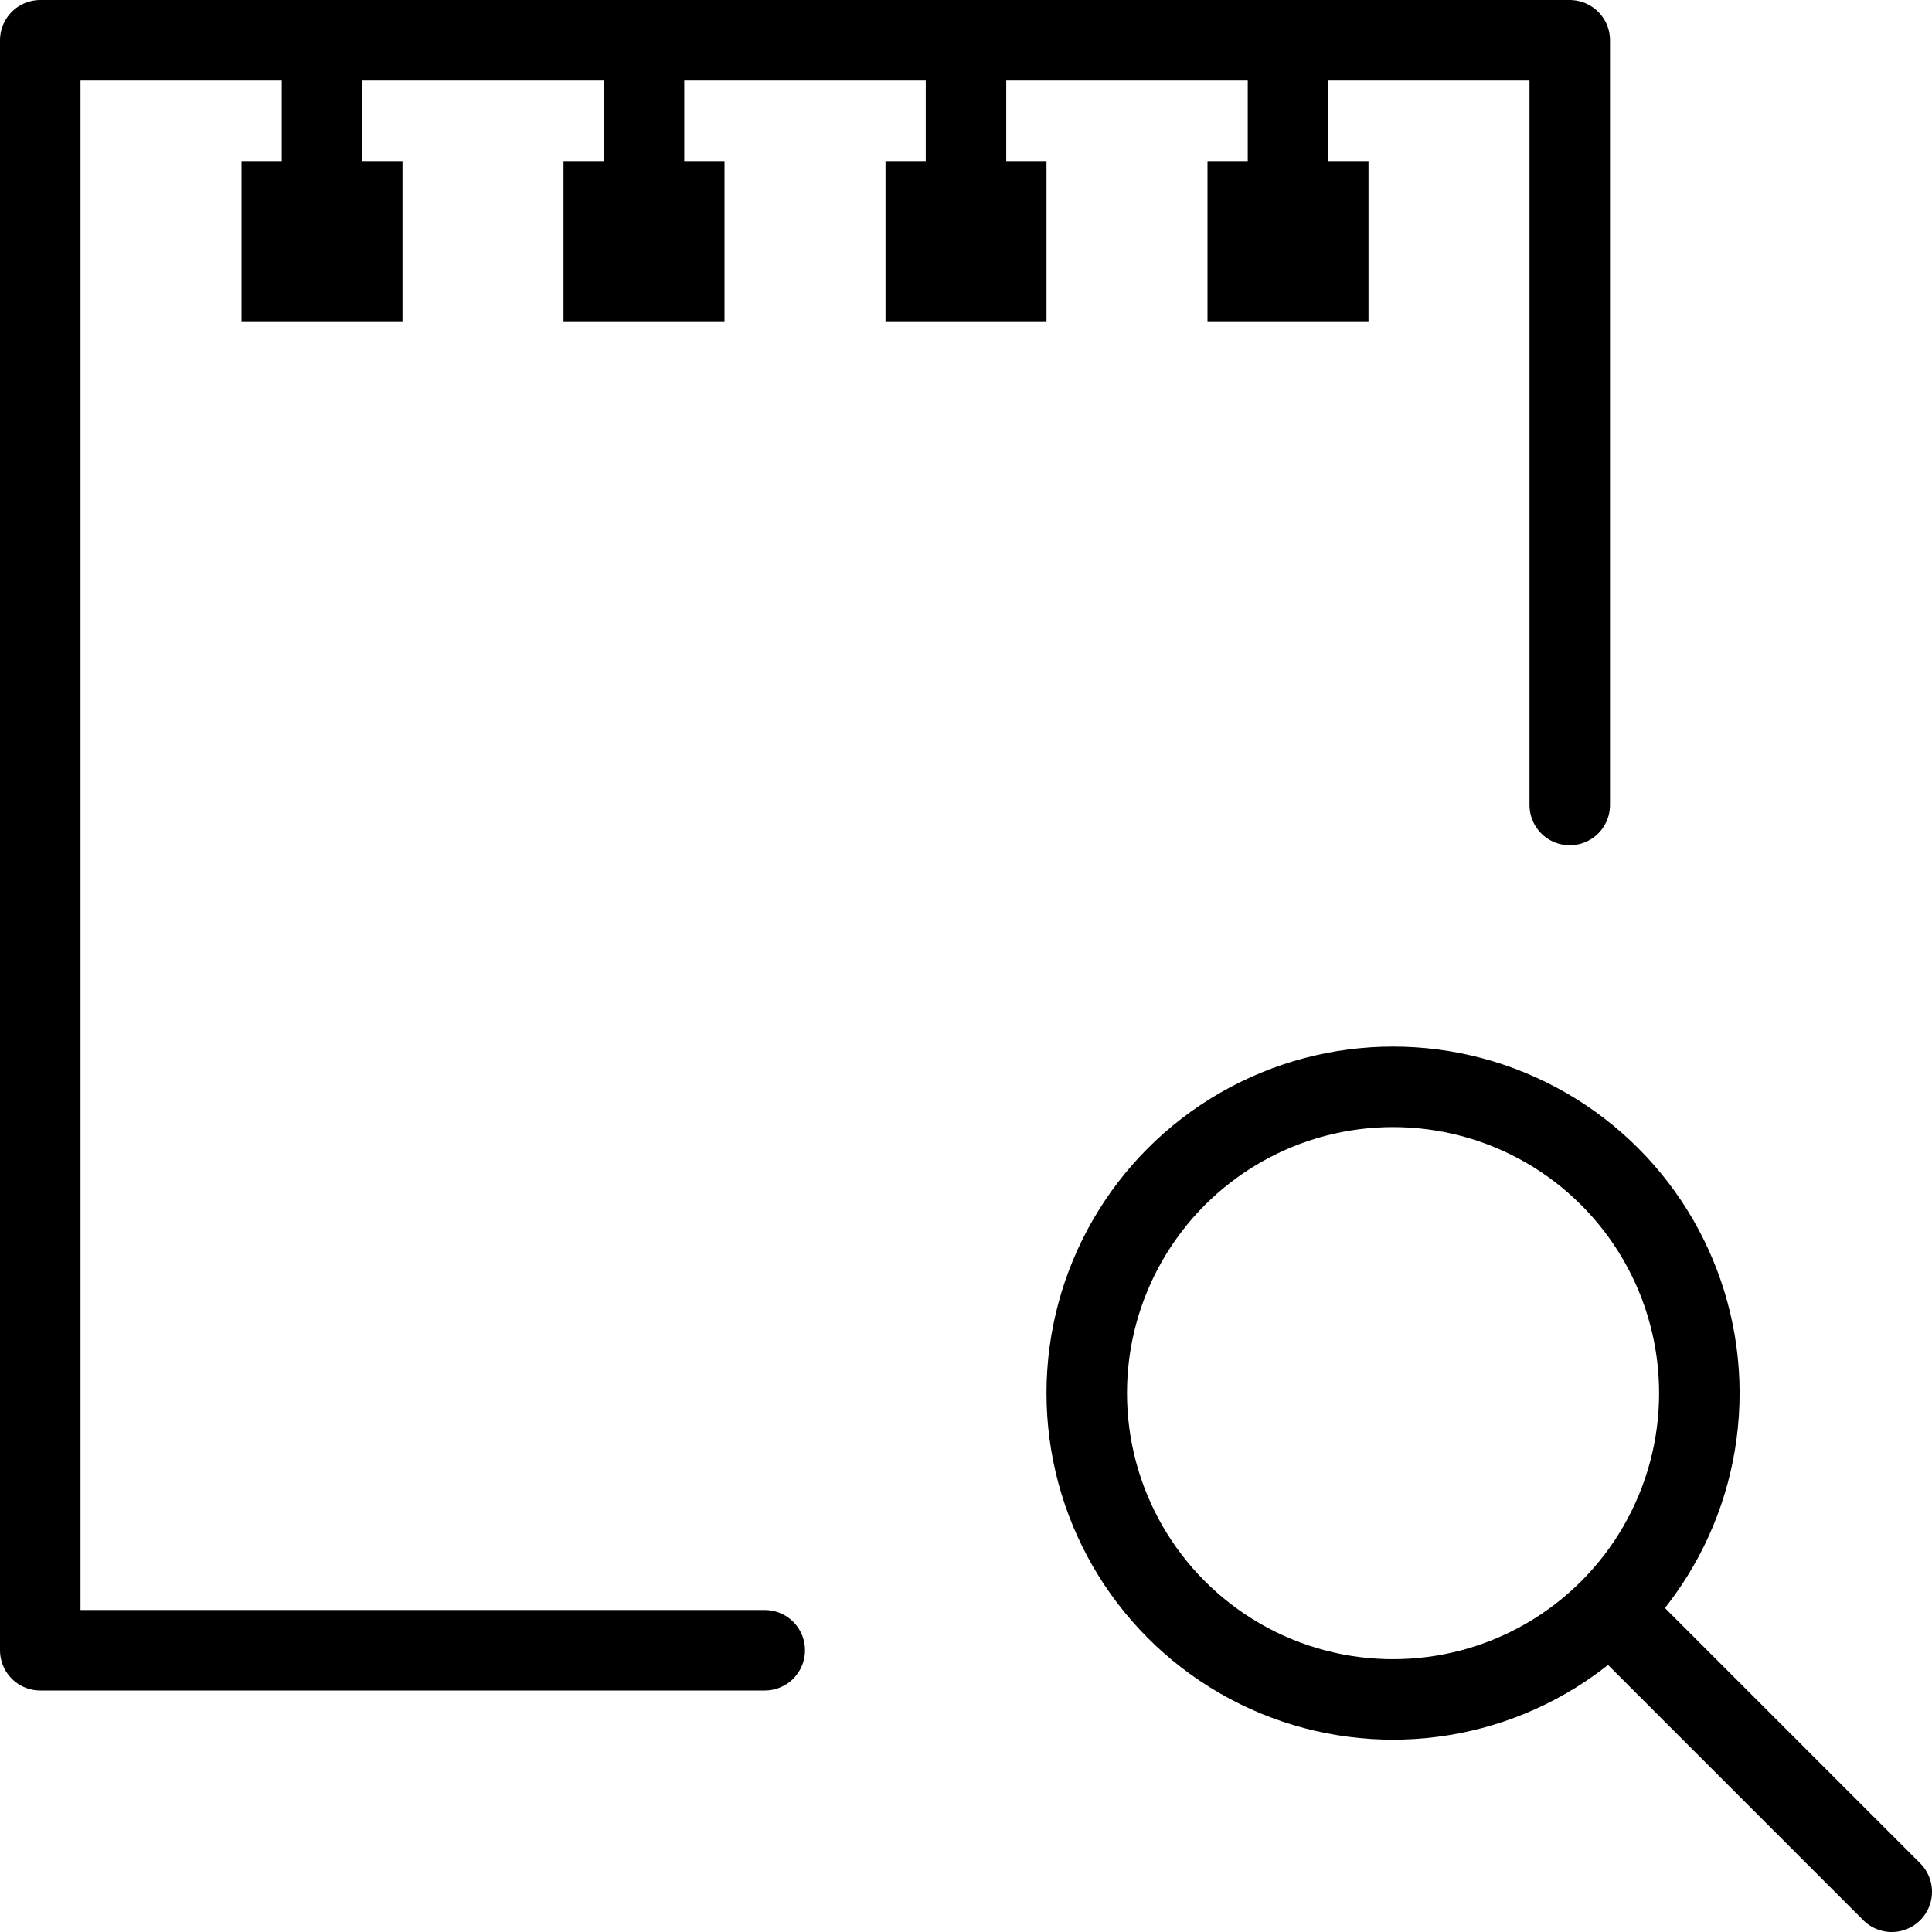
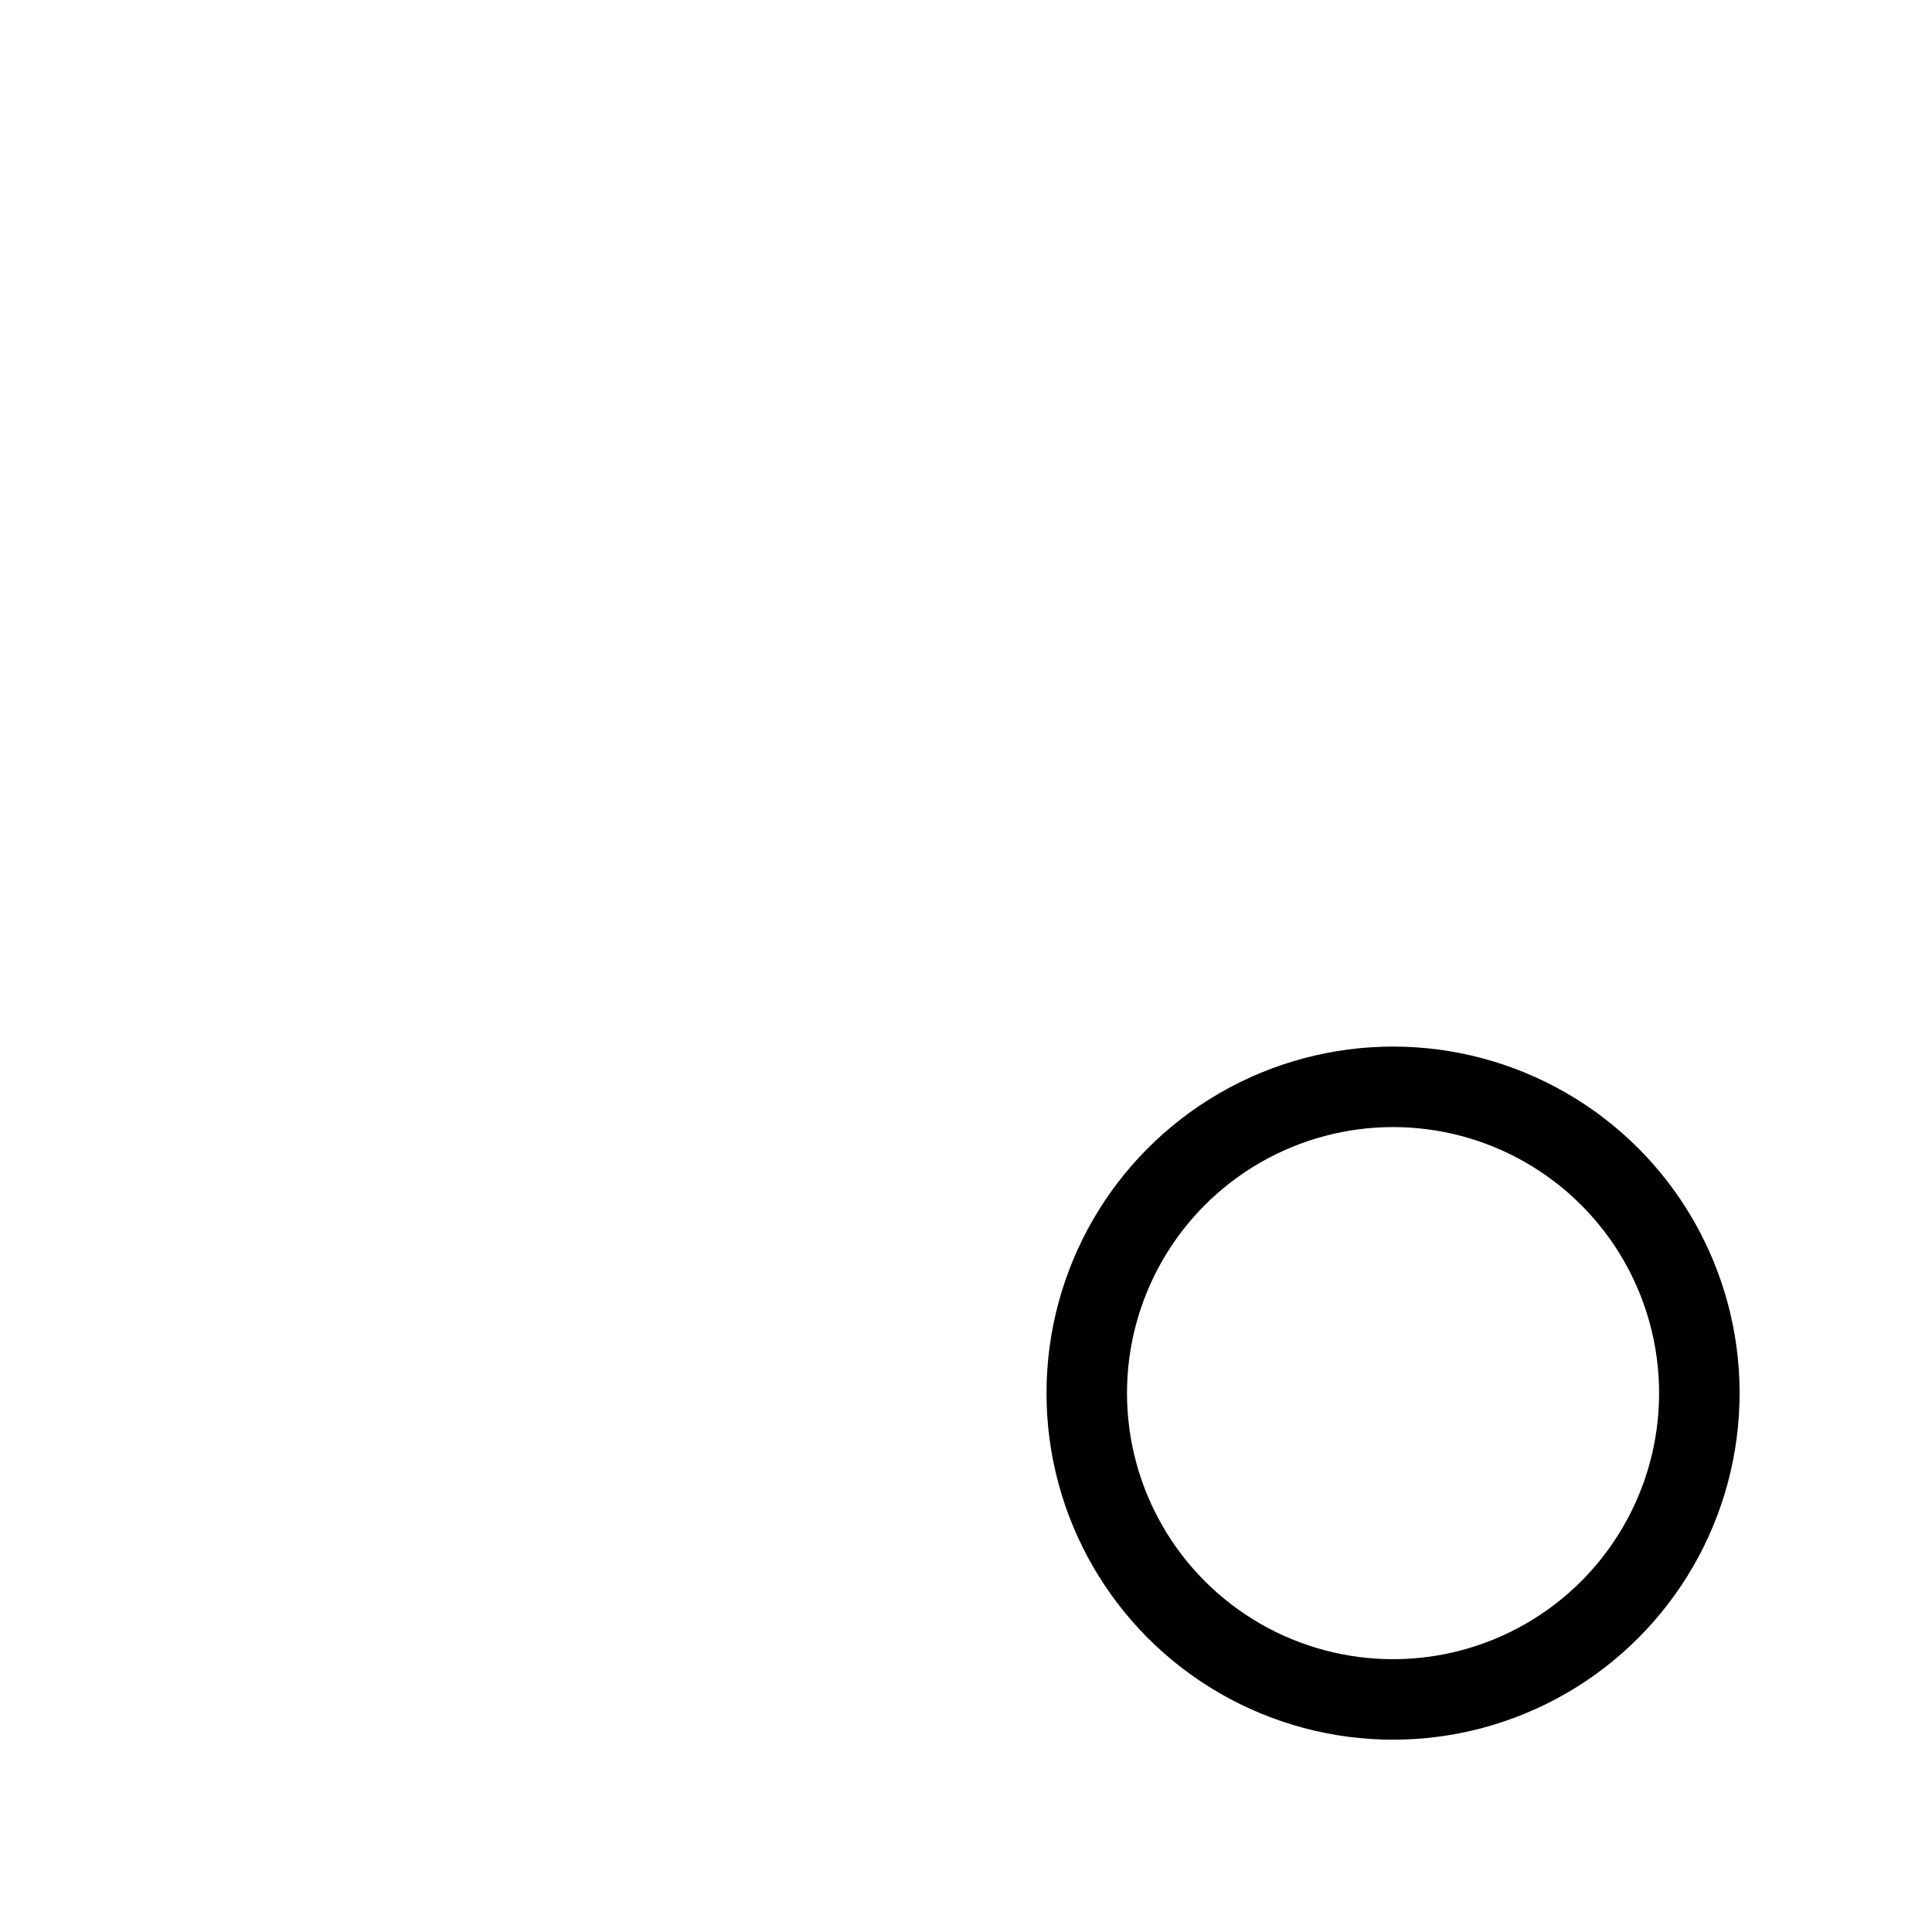
<svg xmlns="http://www.w3.org/2000/svg" width="24" height="24" viewBox="0 0 24 24">
  <g>
-     <path stroke="#000" stroke-linecap="round" stroke-linejoin="round" stroke-miterlimit="10" fill="none" d="M9.5 20.5h-9v-20h19v9.5M16 2v-1.5M12 2v-1.5M8 2v-1.5M4 2v-1.5" />
-     <path d="M5 2h-2v2h2v-2zM9 2h-2v2h2v-2zM17 2h-2v2h2v-2zM13 2h-2v2h2v-2z" />
    <circle stroke="#000" stroke-linejoin="round" stroke-miterlimit="10" cx="17.305" cy="17.306" r="3.805" fill="none" />
-     <path stroke="#000" stroke-linecap="round" stroke-linejoin="round" stroke-miterlimit="10" fill="none" d="M20 20l3.5 3.5" />
  </g>
</svg>